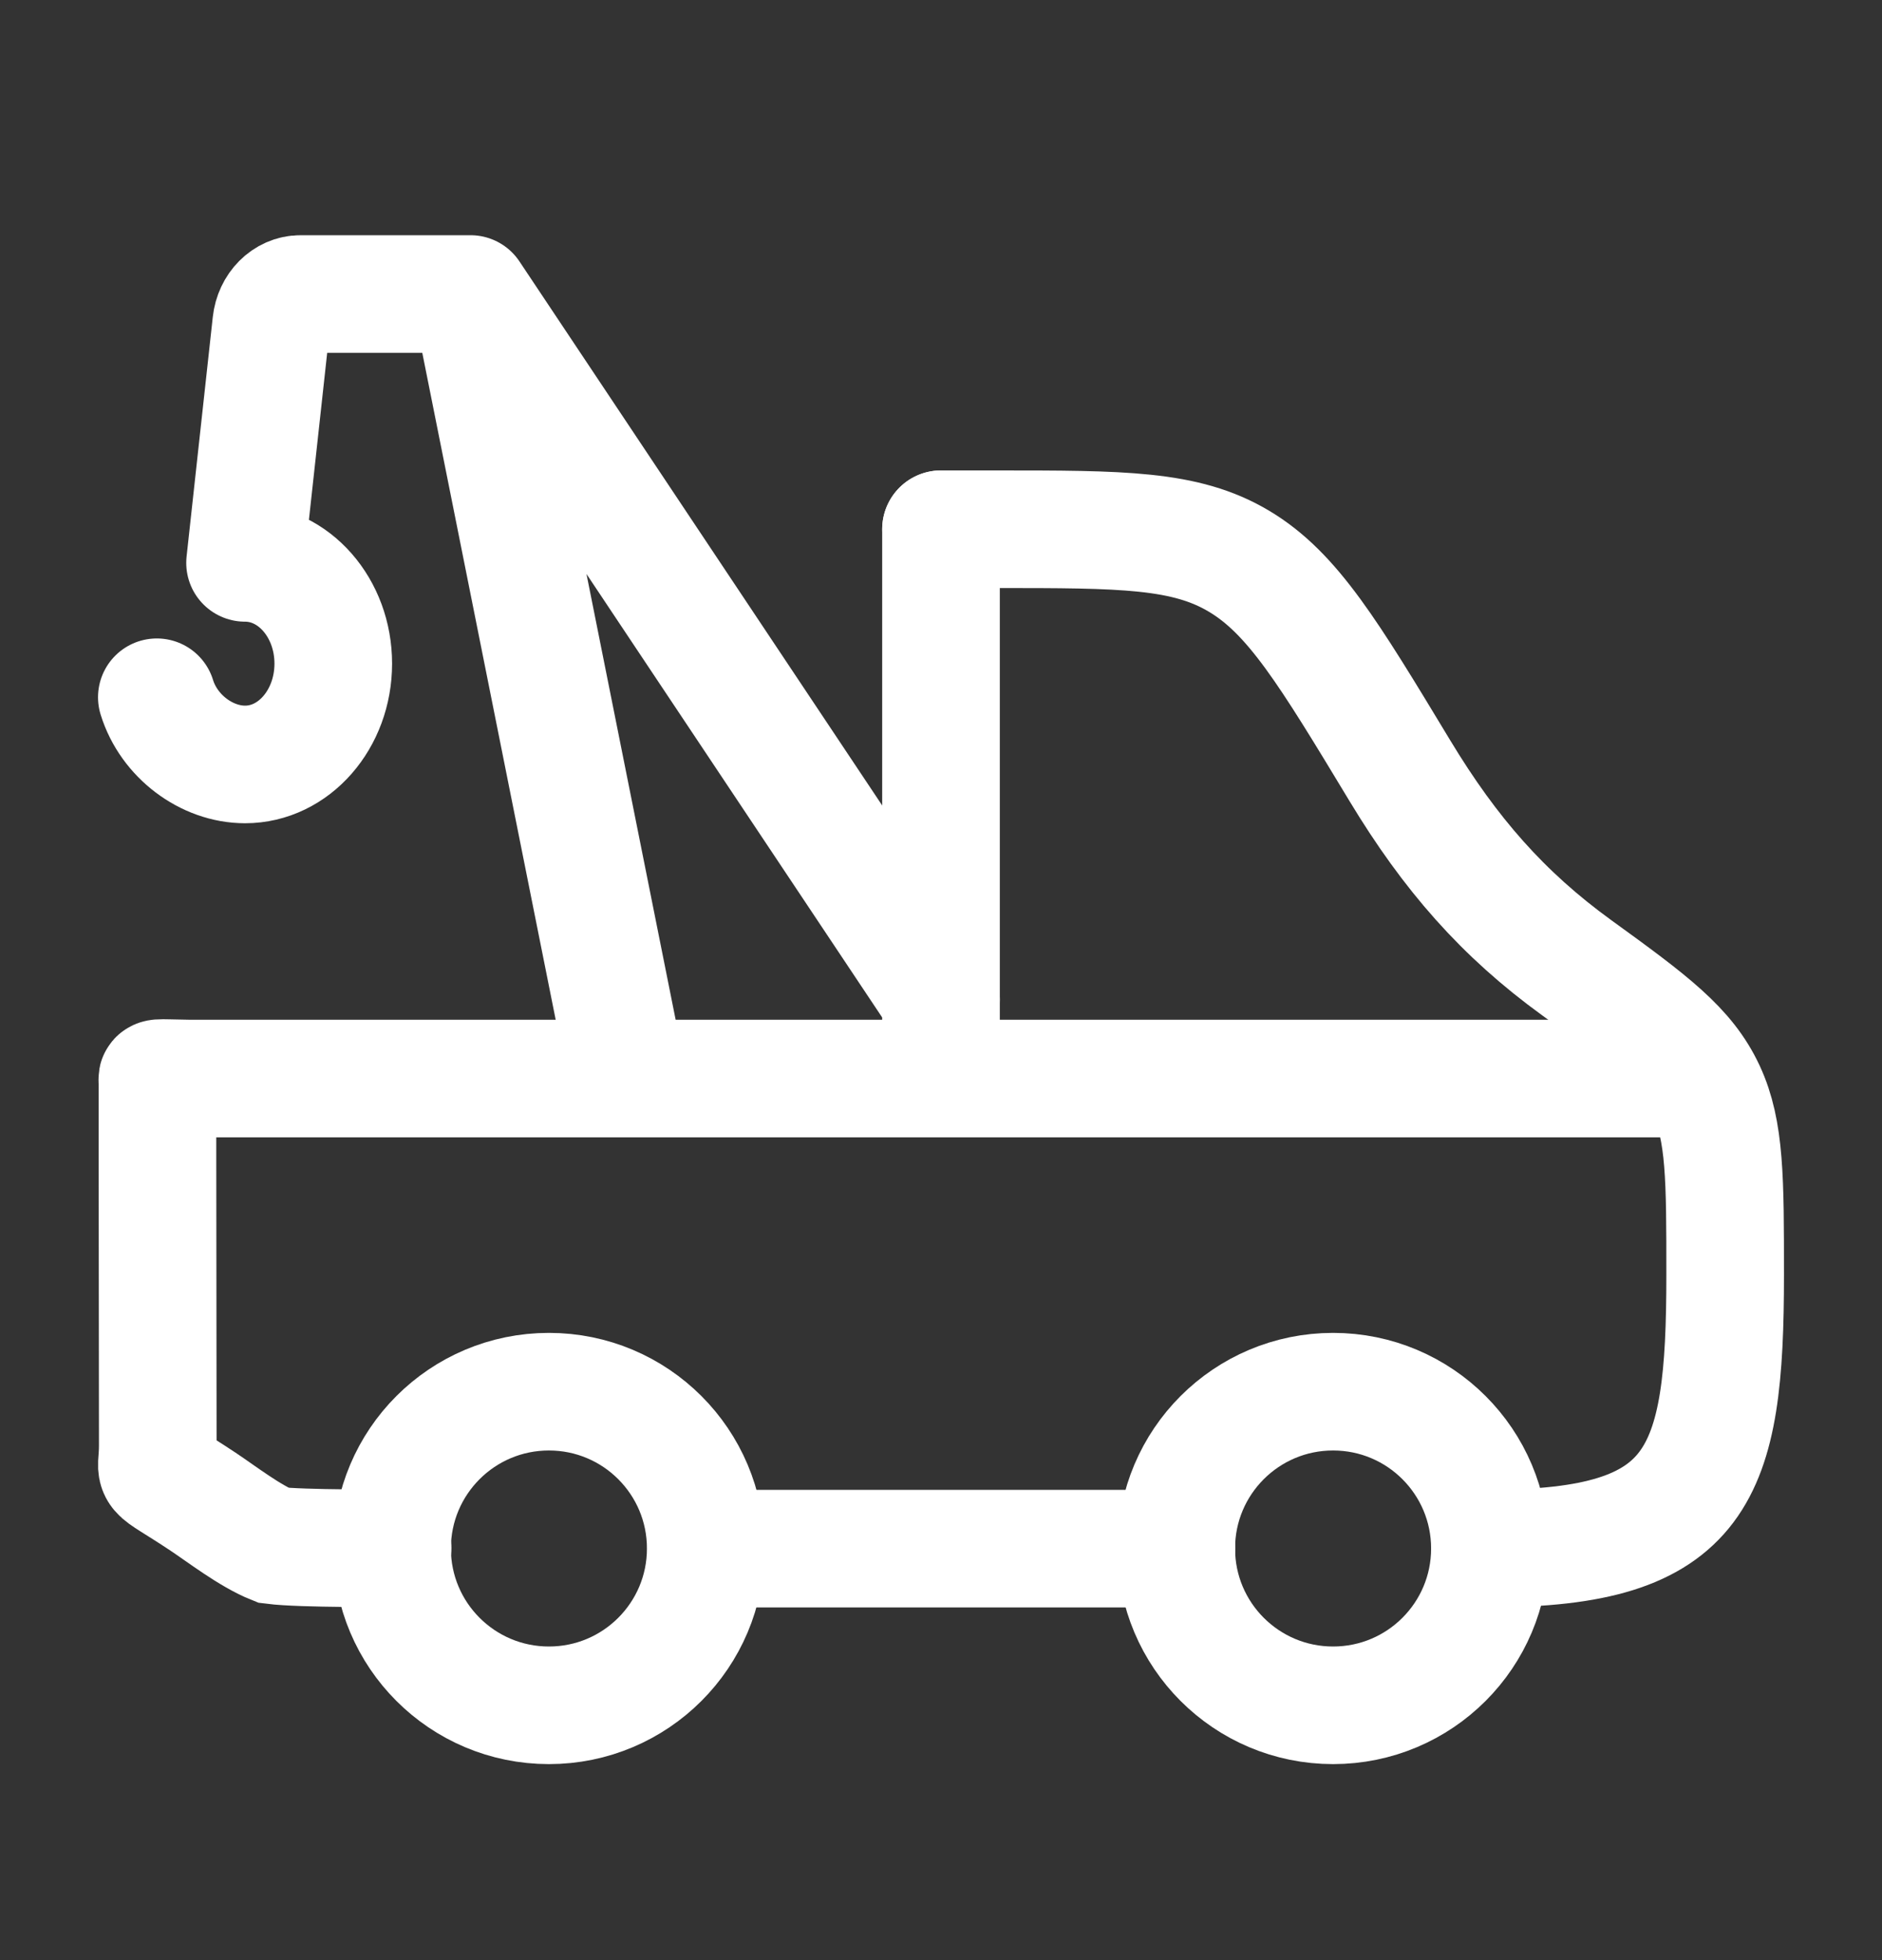
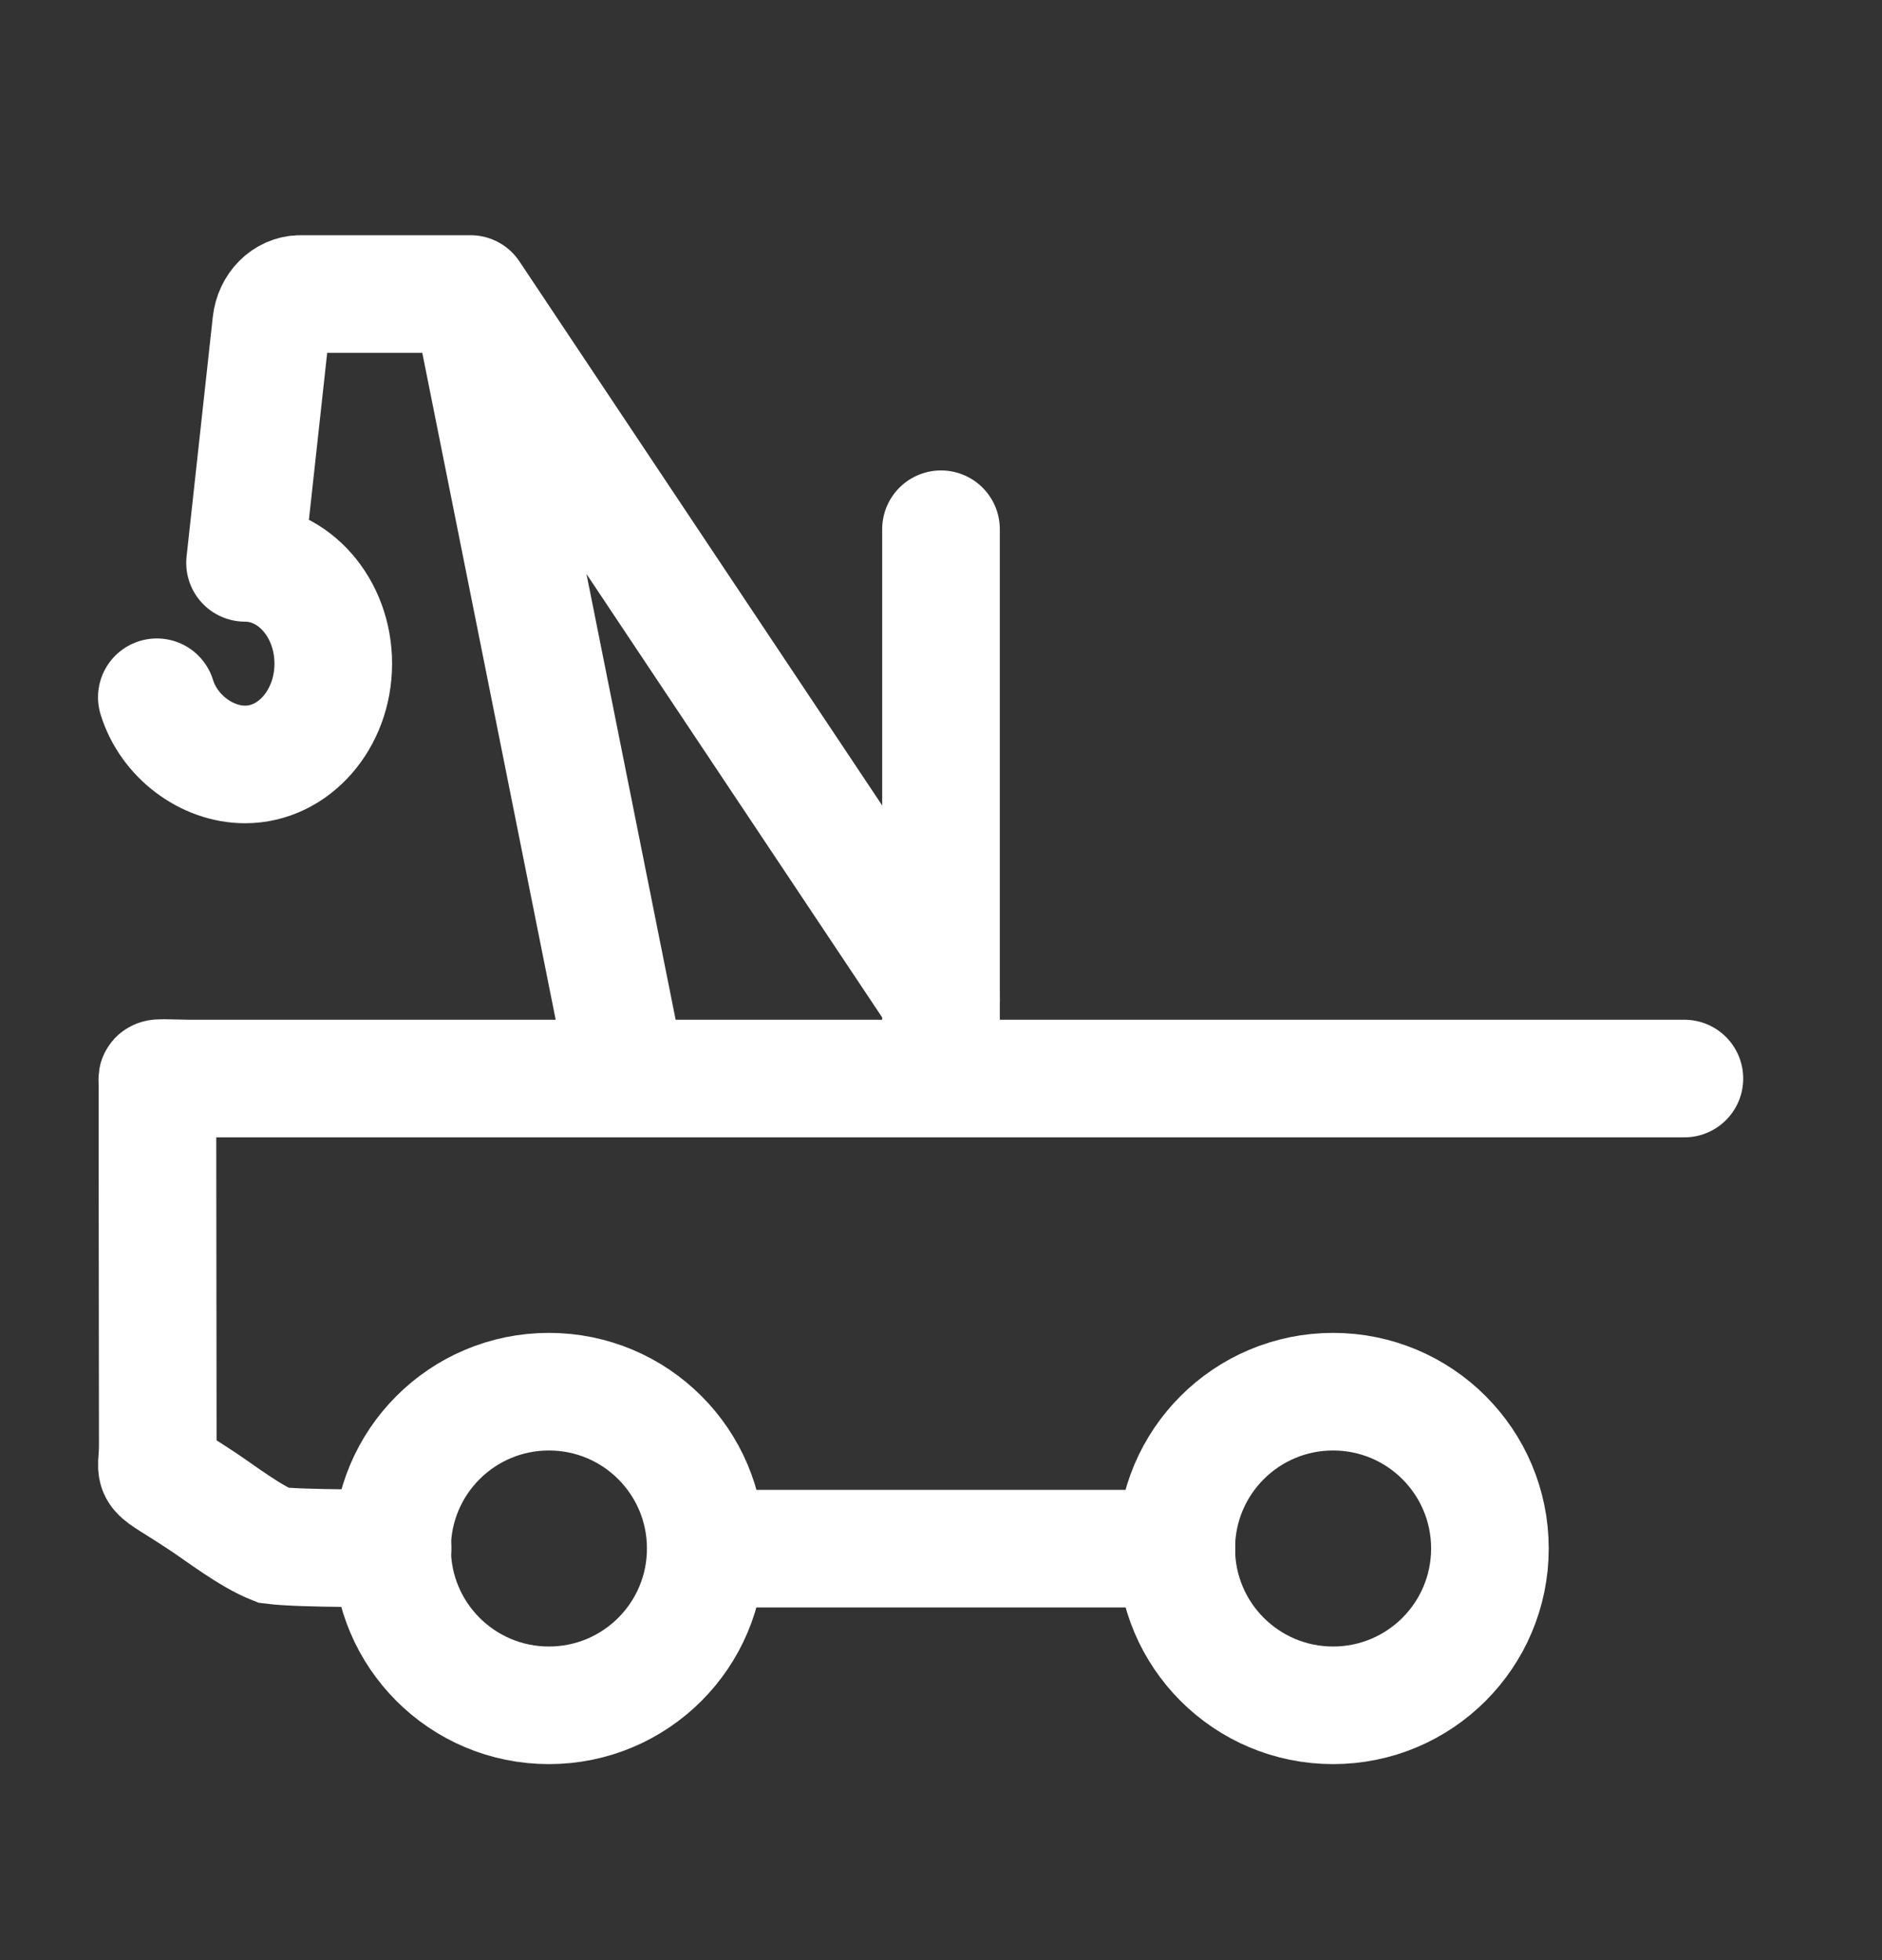
<svg xmlns="http://www.w3.org/2000/svg" width="24" height="25" viewBox="0 0 24 25" fill="none">
  <rect x="0" y="0" width="24" height="25" fill="#333333" stroke="none" />
  <path d="M17 21.75C18.105 21.75 19 20.855 19 19.75C19 18.645 18.105 17.75 17 17.75C15.895 17.75 15 18.645 15 19.75C15 20.855 15.895 21.75 17 21.75Z" stroke="white" style="stroke:white;stroke-opacity:1;" stroke-width="1.5" />
  <path d="M7 21.75C8.105 21.75 9 20.855 9 19.75C9 18.645 8.105 17.75 7 17.75C5.895 17.75 5 18.645 5 19.75C5 20.855 5.895 21.75 7 21.75Z" stroke="white" style="stroke:white;stroke-opacity:1;" stroke-width="1.5" />
-   <path d="M19 19.75C21.683 19.75 22 18.822 22 16.262C22 15.037 22 14.425 21.76 13.908C21.509 13.368 21.057 13.031 20.107 12.343C19.164 11.659 18.493 10.891 17.853 9.832C16.942 8.323 16.486 7.568 15.802 7.159C15.118 6.75 14.312 6.75 12.699 6.75H12" stroke="white" style="stroke:white;stroke-opacity:1;" stroke-width="1.5" stroke-linecap="round" stroke-linejoin="round" />
  <path d="M12 6.75V13.75" stroke="white" style="stroke:white;stroke-opacity:1;" stroke-width="1.5" stroke-linecap="round" stroke-linejoin="round" />
  <path d="M12 12.75L6 3.75M6 3.75L8 13.75M6 3.75H3.831C3.642 3.75 3.482 3.911 3.459 4.125L3.125 7.179C3.747 7.179 4.25 7.754 4.25 8.464C4.25 9.174 3.747 9.75 3.125 9.75C2.636 9.75 2.154 9.392 2 8.893" stroke="white" style="stroke:white;stroke-opacity:1;" stroke-width="1.5" stroke-linecap="round" stroke-linejoin="round" />
  <path d="M5.007 19.746C5.007 19.746 3.847 19.756 3.487 19.71C3.187 19.59 2.823 19.308 2.588 19.152C1.868 18.674 2.012 18.87 2.012 18.438C2.012 17.763 2.008 14.756 2.008 14.756V13.796C2.008 13.736 1.946 13.749 2.408 13.756H21.48M9.005 19.752H15.003" stroke="white" style="stroke:white;stroke-opacity:1;" stroke-width="1.5" stroke-linecap="round" />
</svg>